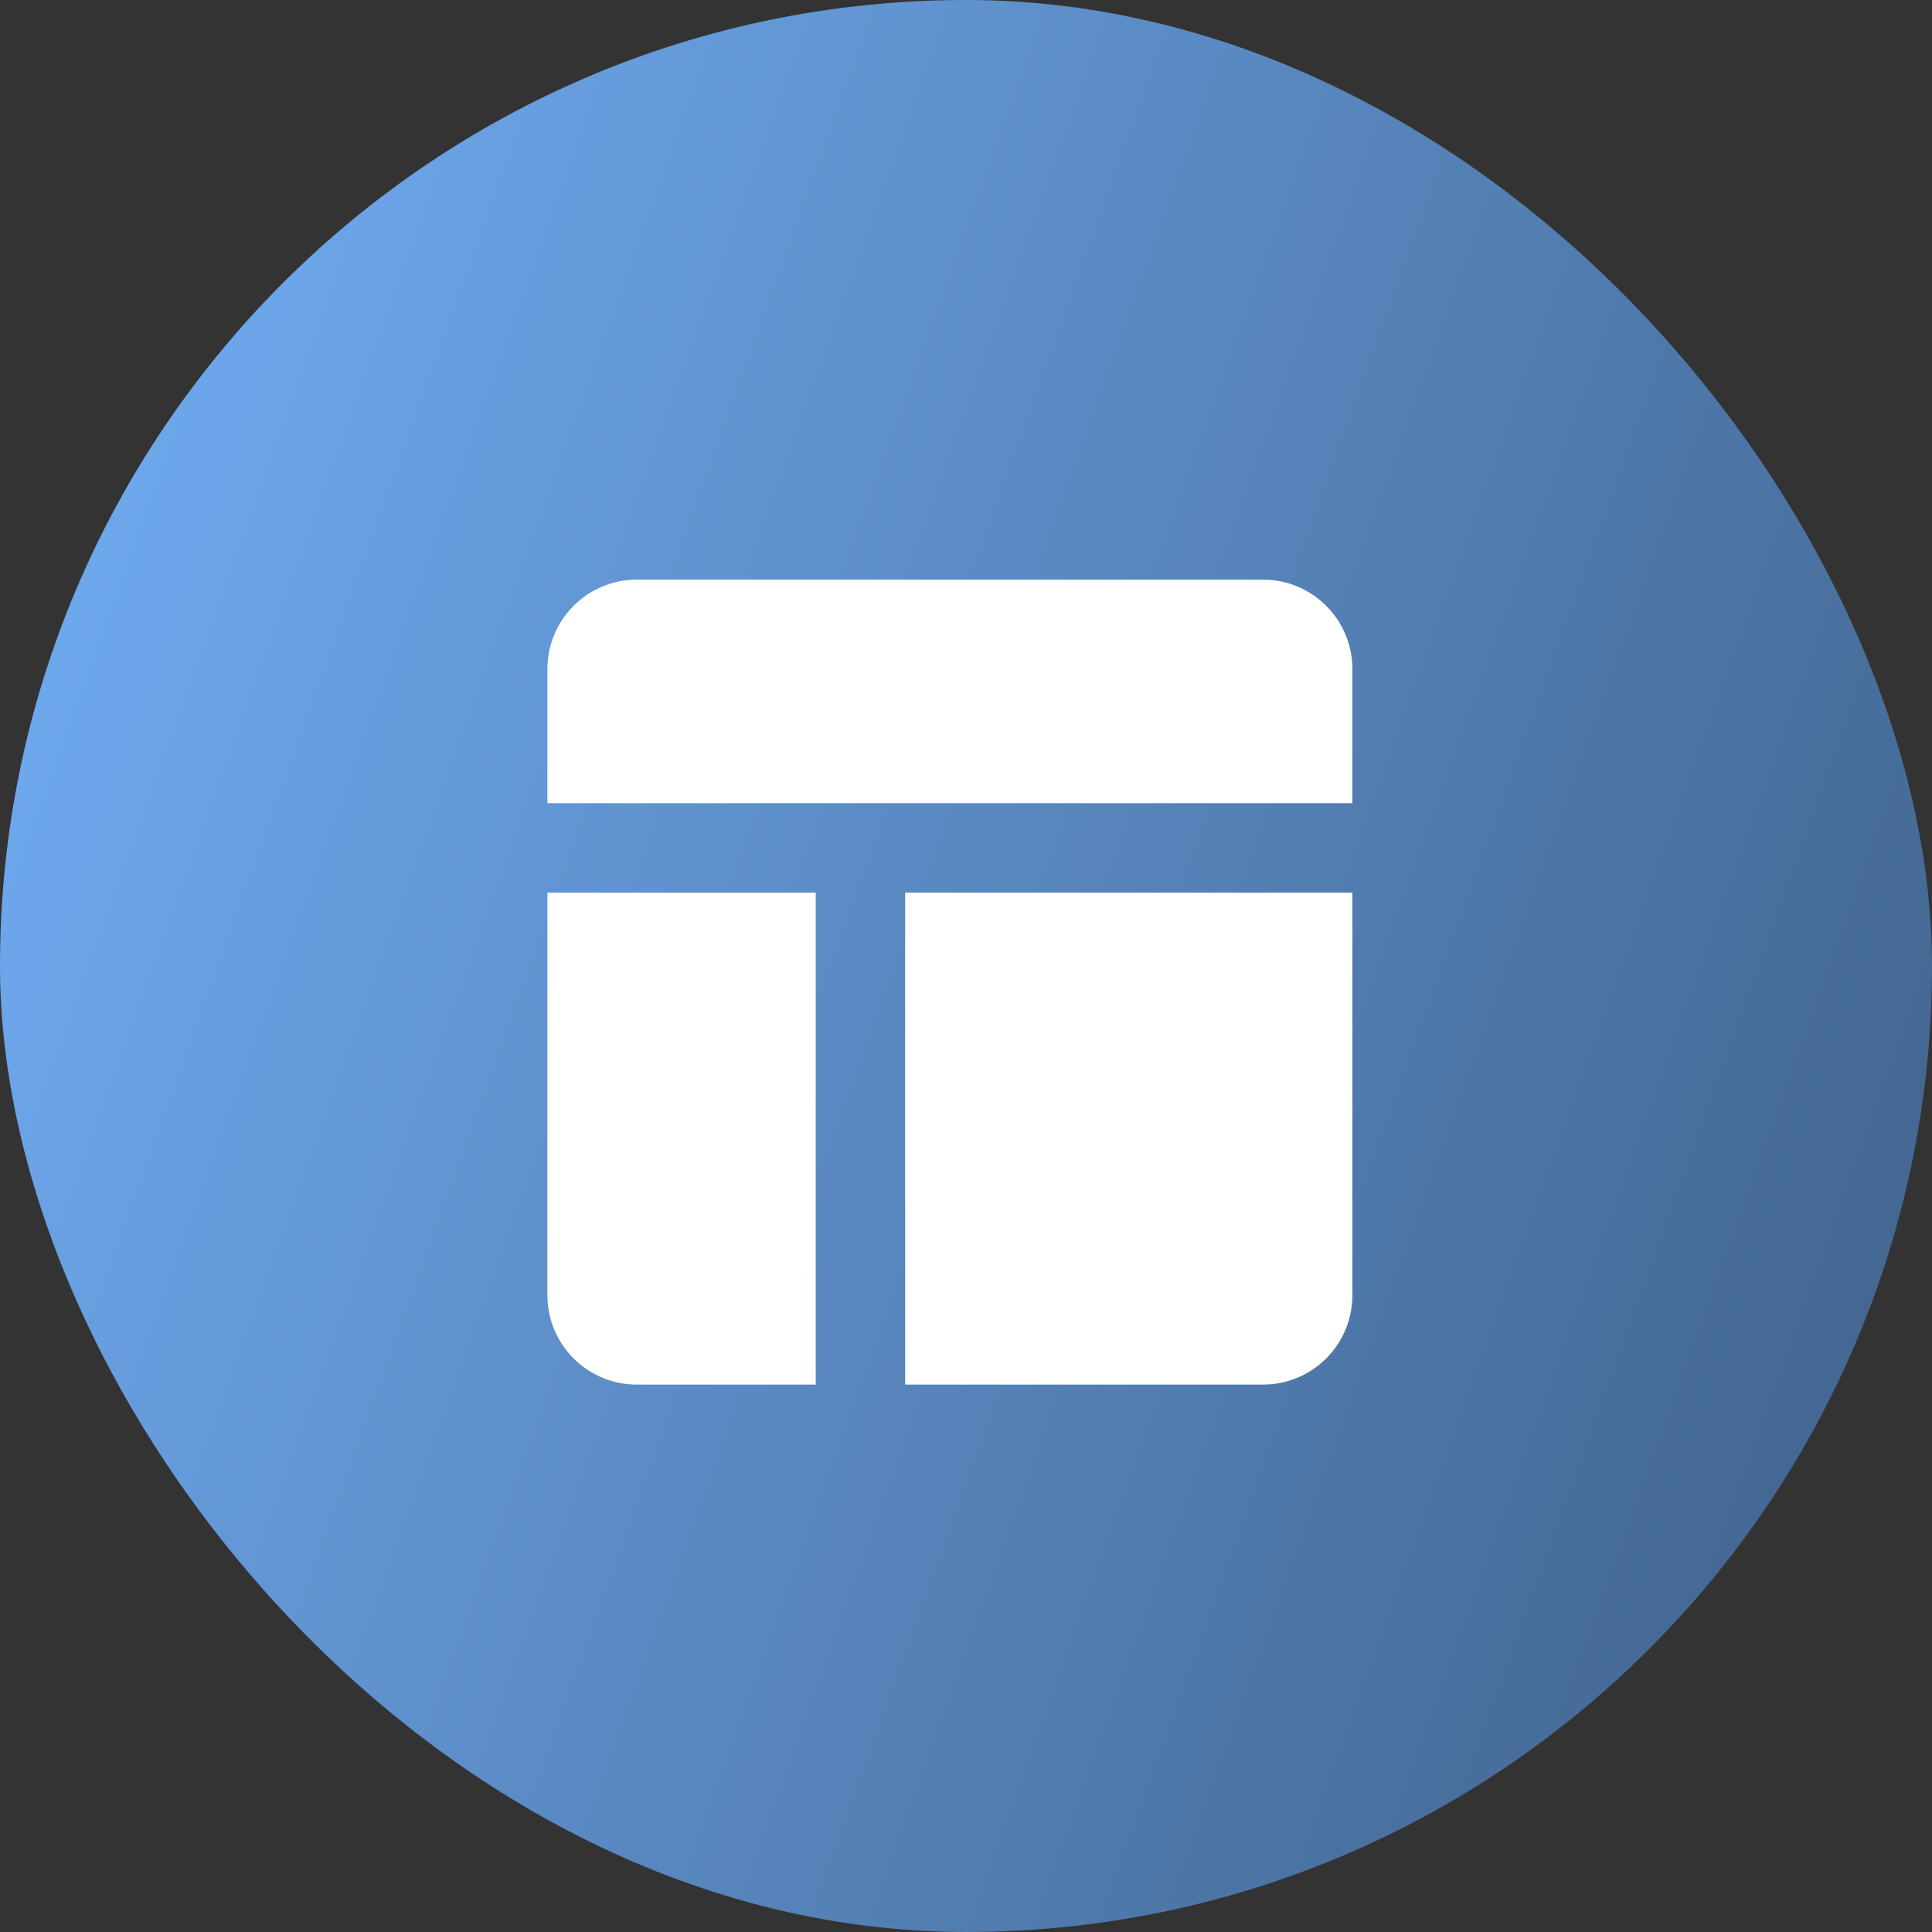
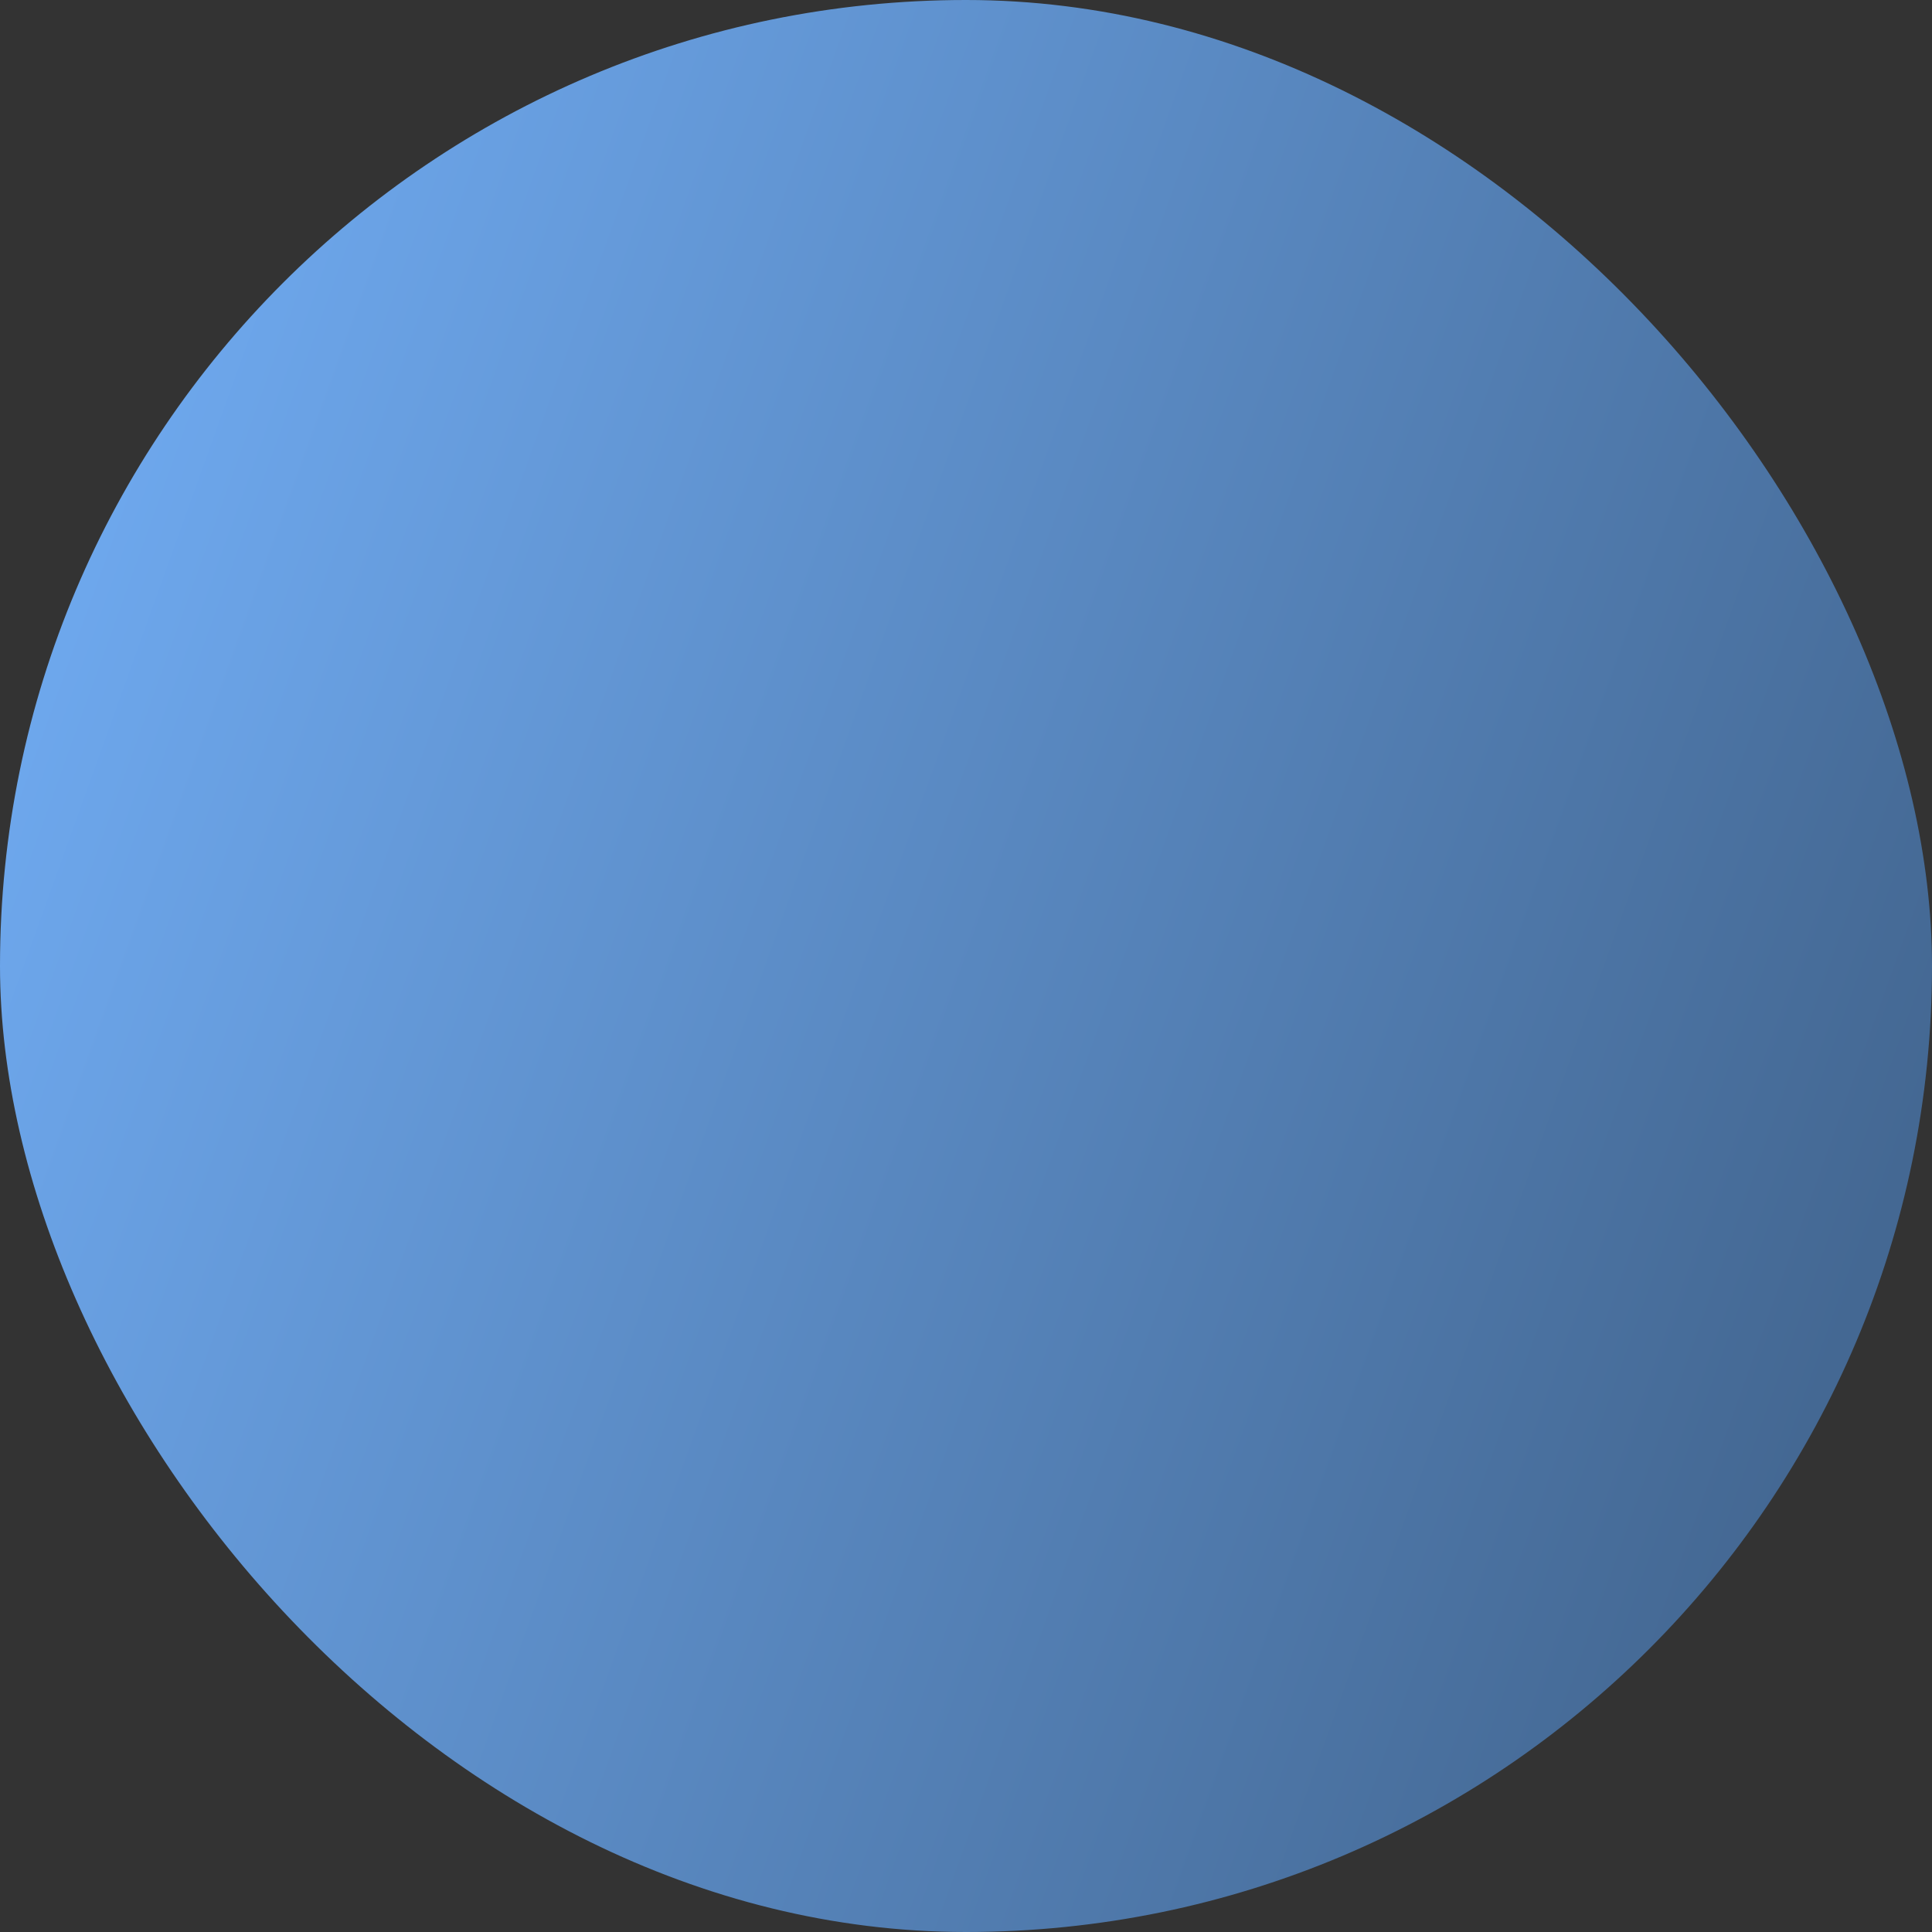
<svg xmlns="http://www.w3.org/2000/svg" width="60" height="60" viewBox="0 0 60 60" fill="none">
  <rect x="0" y="0" width="60" height="60" fill="#333333" stroke="none" />
  <rect width="60" height="60" rx="30" fill="url(#paint0_linear_4649_100743)" />
-   <path d="M25.333 27.722V43H19.778C19.077 43 18.402 42.736 17.888 42.259C17.374 41.782 17.059 41.129 17.007 40.431L17 40.222V27.722H25.333ZM42 27.722V40.222C42 40.923 41.736 41.598 41.259 42.112C40.782 42.626 40.129 42.941 39.431 42.993L39.222 43H28.111V27.722H42ZM39.222 18C39.959 18 40.666 18.293 41.186 18.814C41.707 19.334 42 20.041 42 20.778V24.944H17V20.778C17 20.041 17.293 19.334 17.814 18.814C18.334 18.293 19.041 18 19.778 18H39.222Z" fill="white" />
  <defs>
    <linearGradient id="paint0_linear_4649_100743" x1="0" y1="0" x2="72.233" y2="25.954" gradientUnits="userSpaceOnUse">
      <stop stop-color="#73B0F9" />
      <stop offset="0.884" stop-color="#446893" />
    </linearGradient>
  </defs>
</svg>